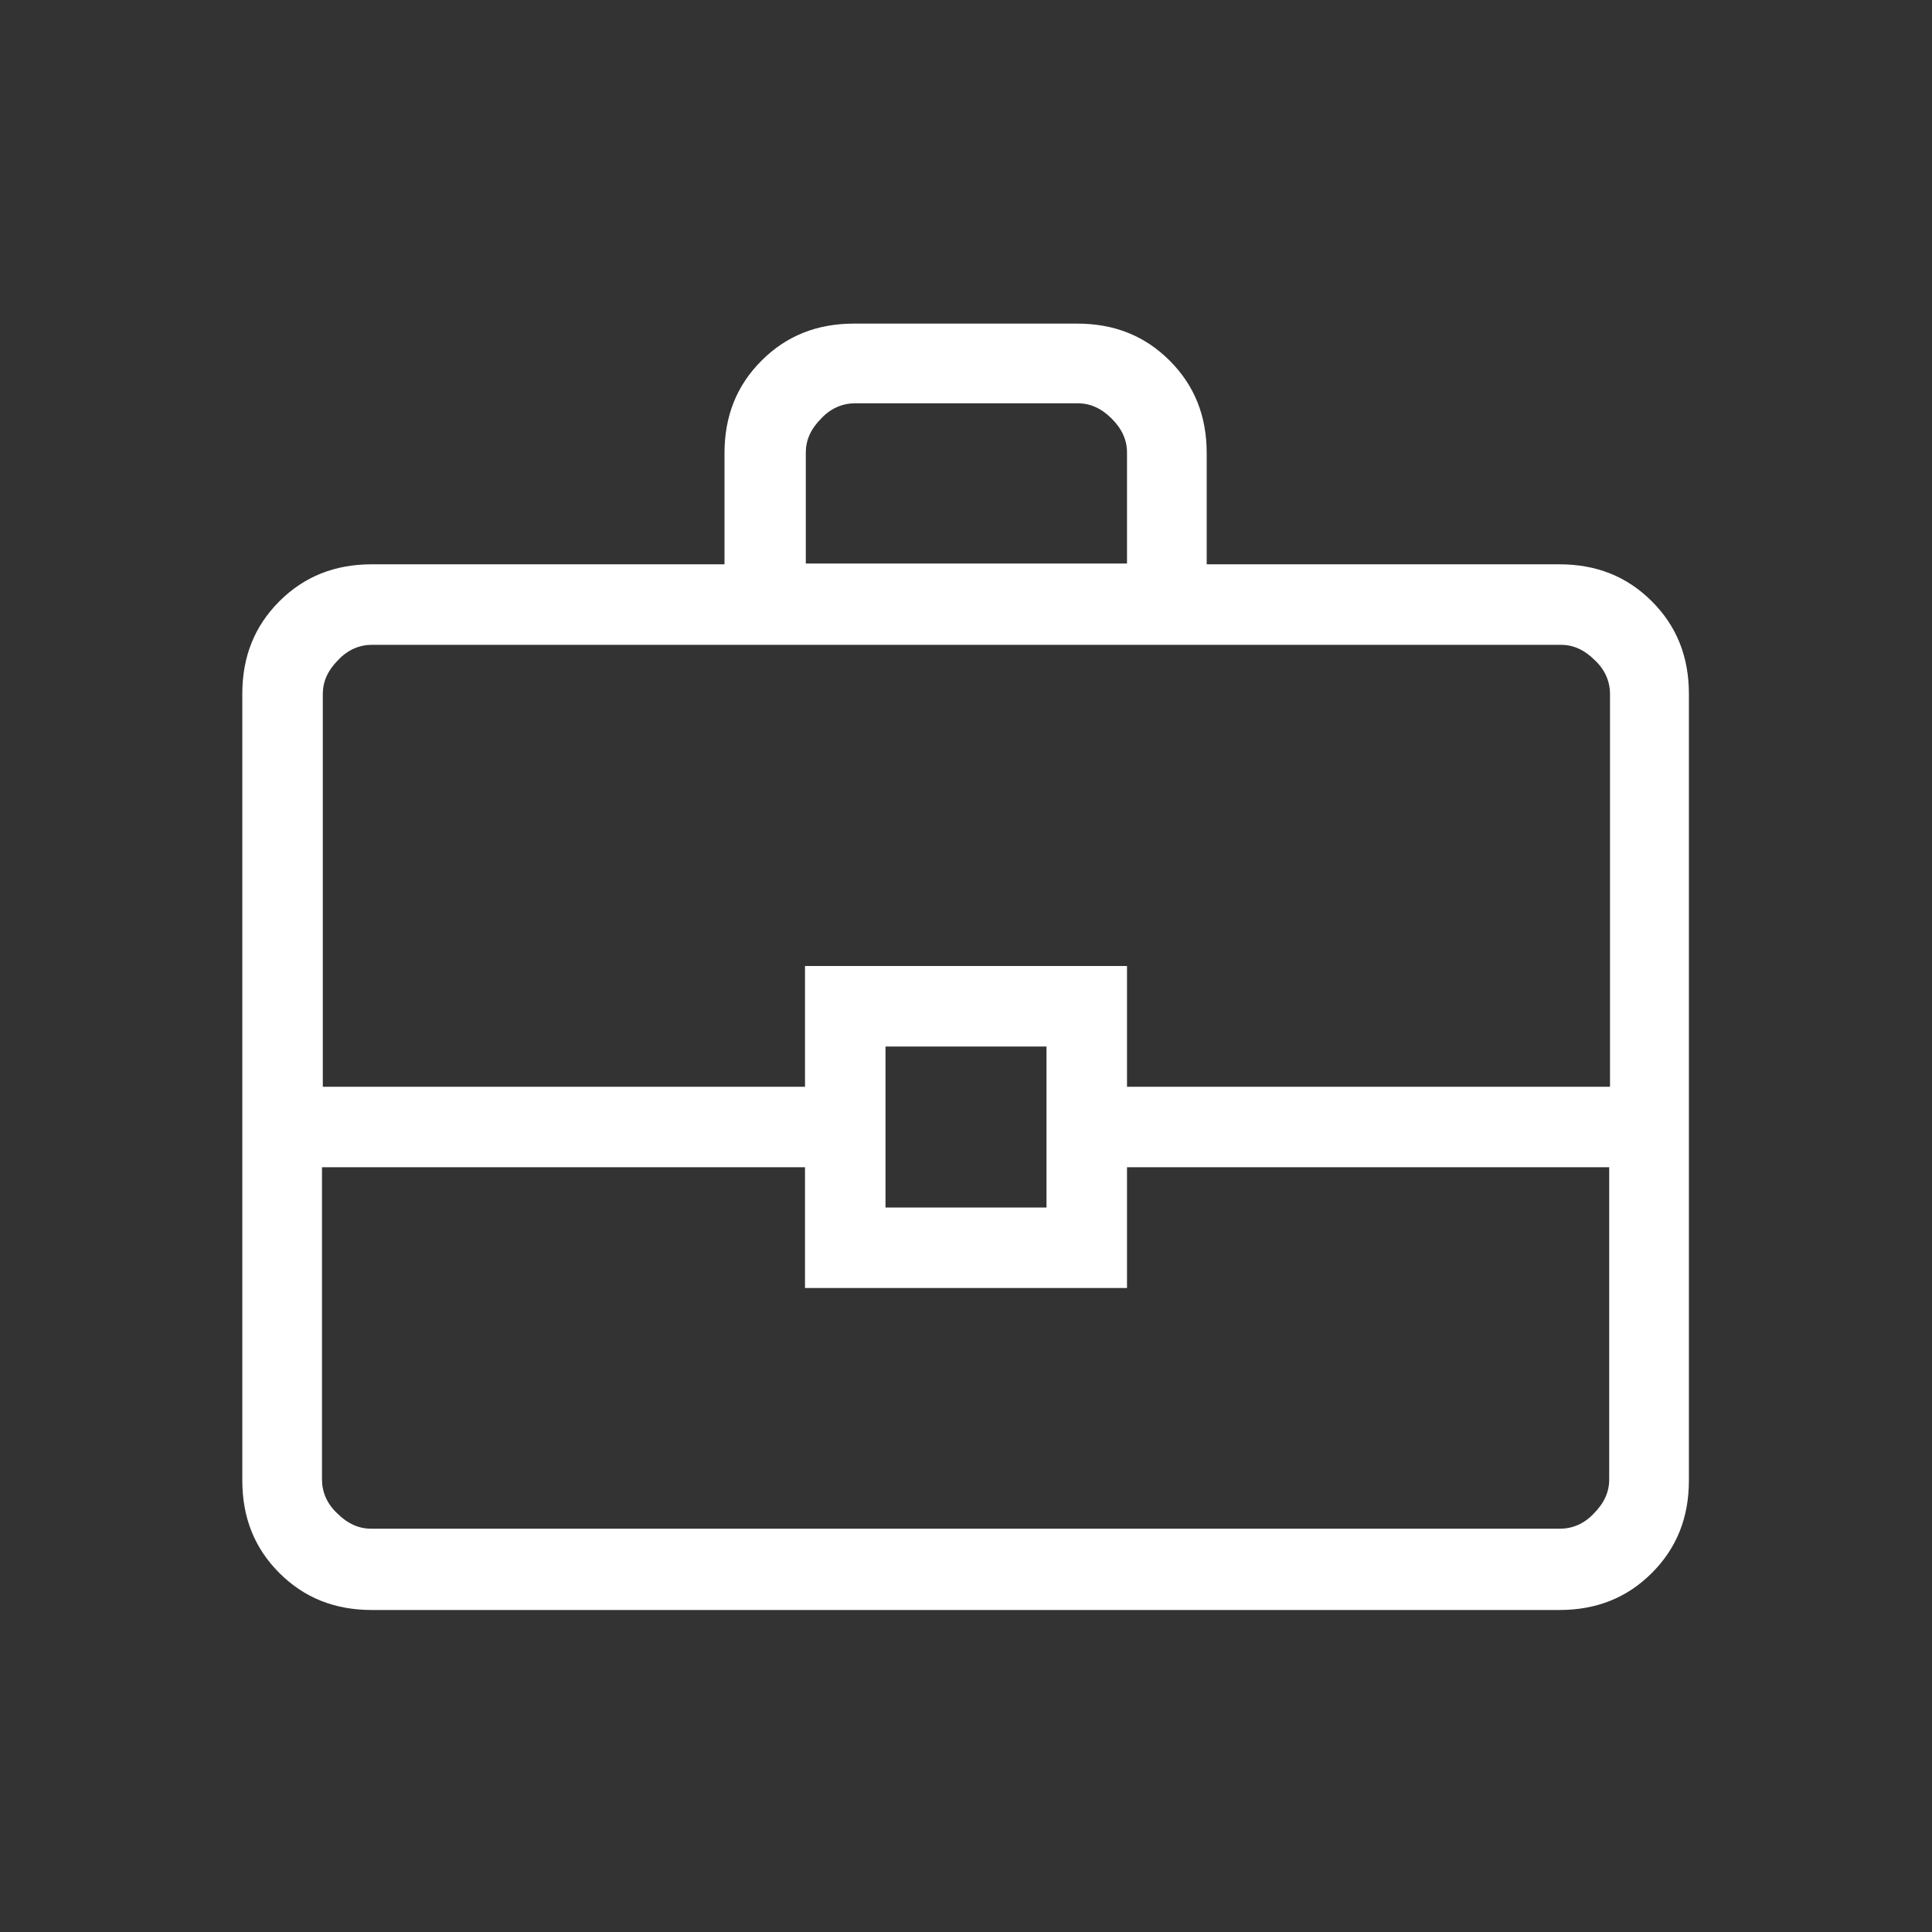
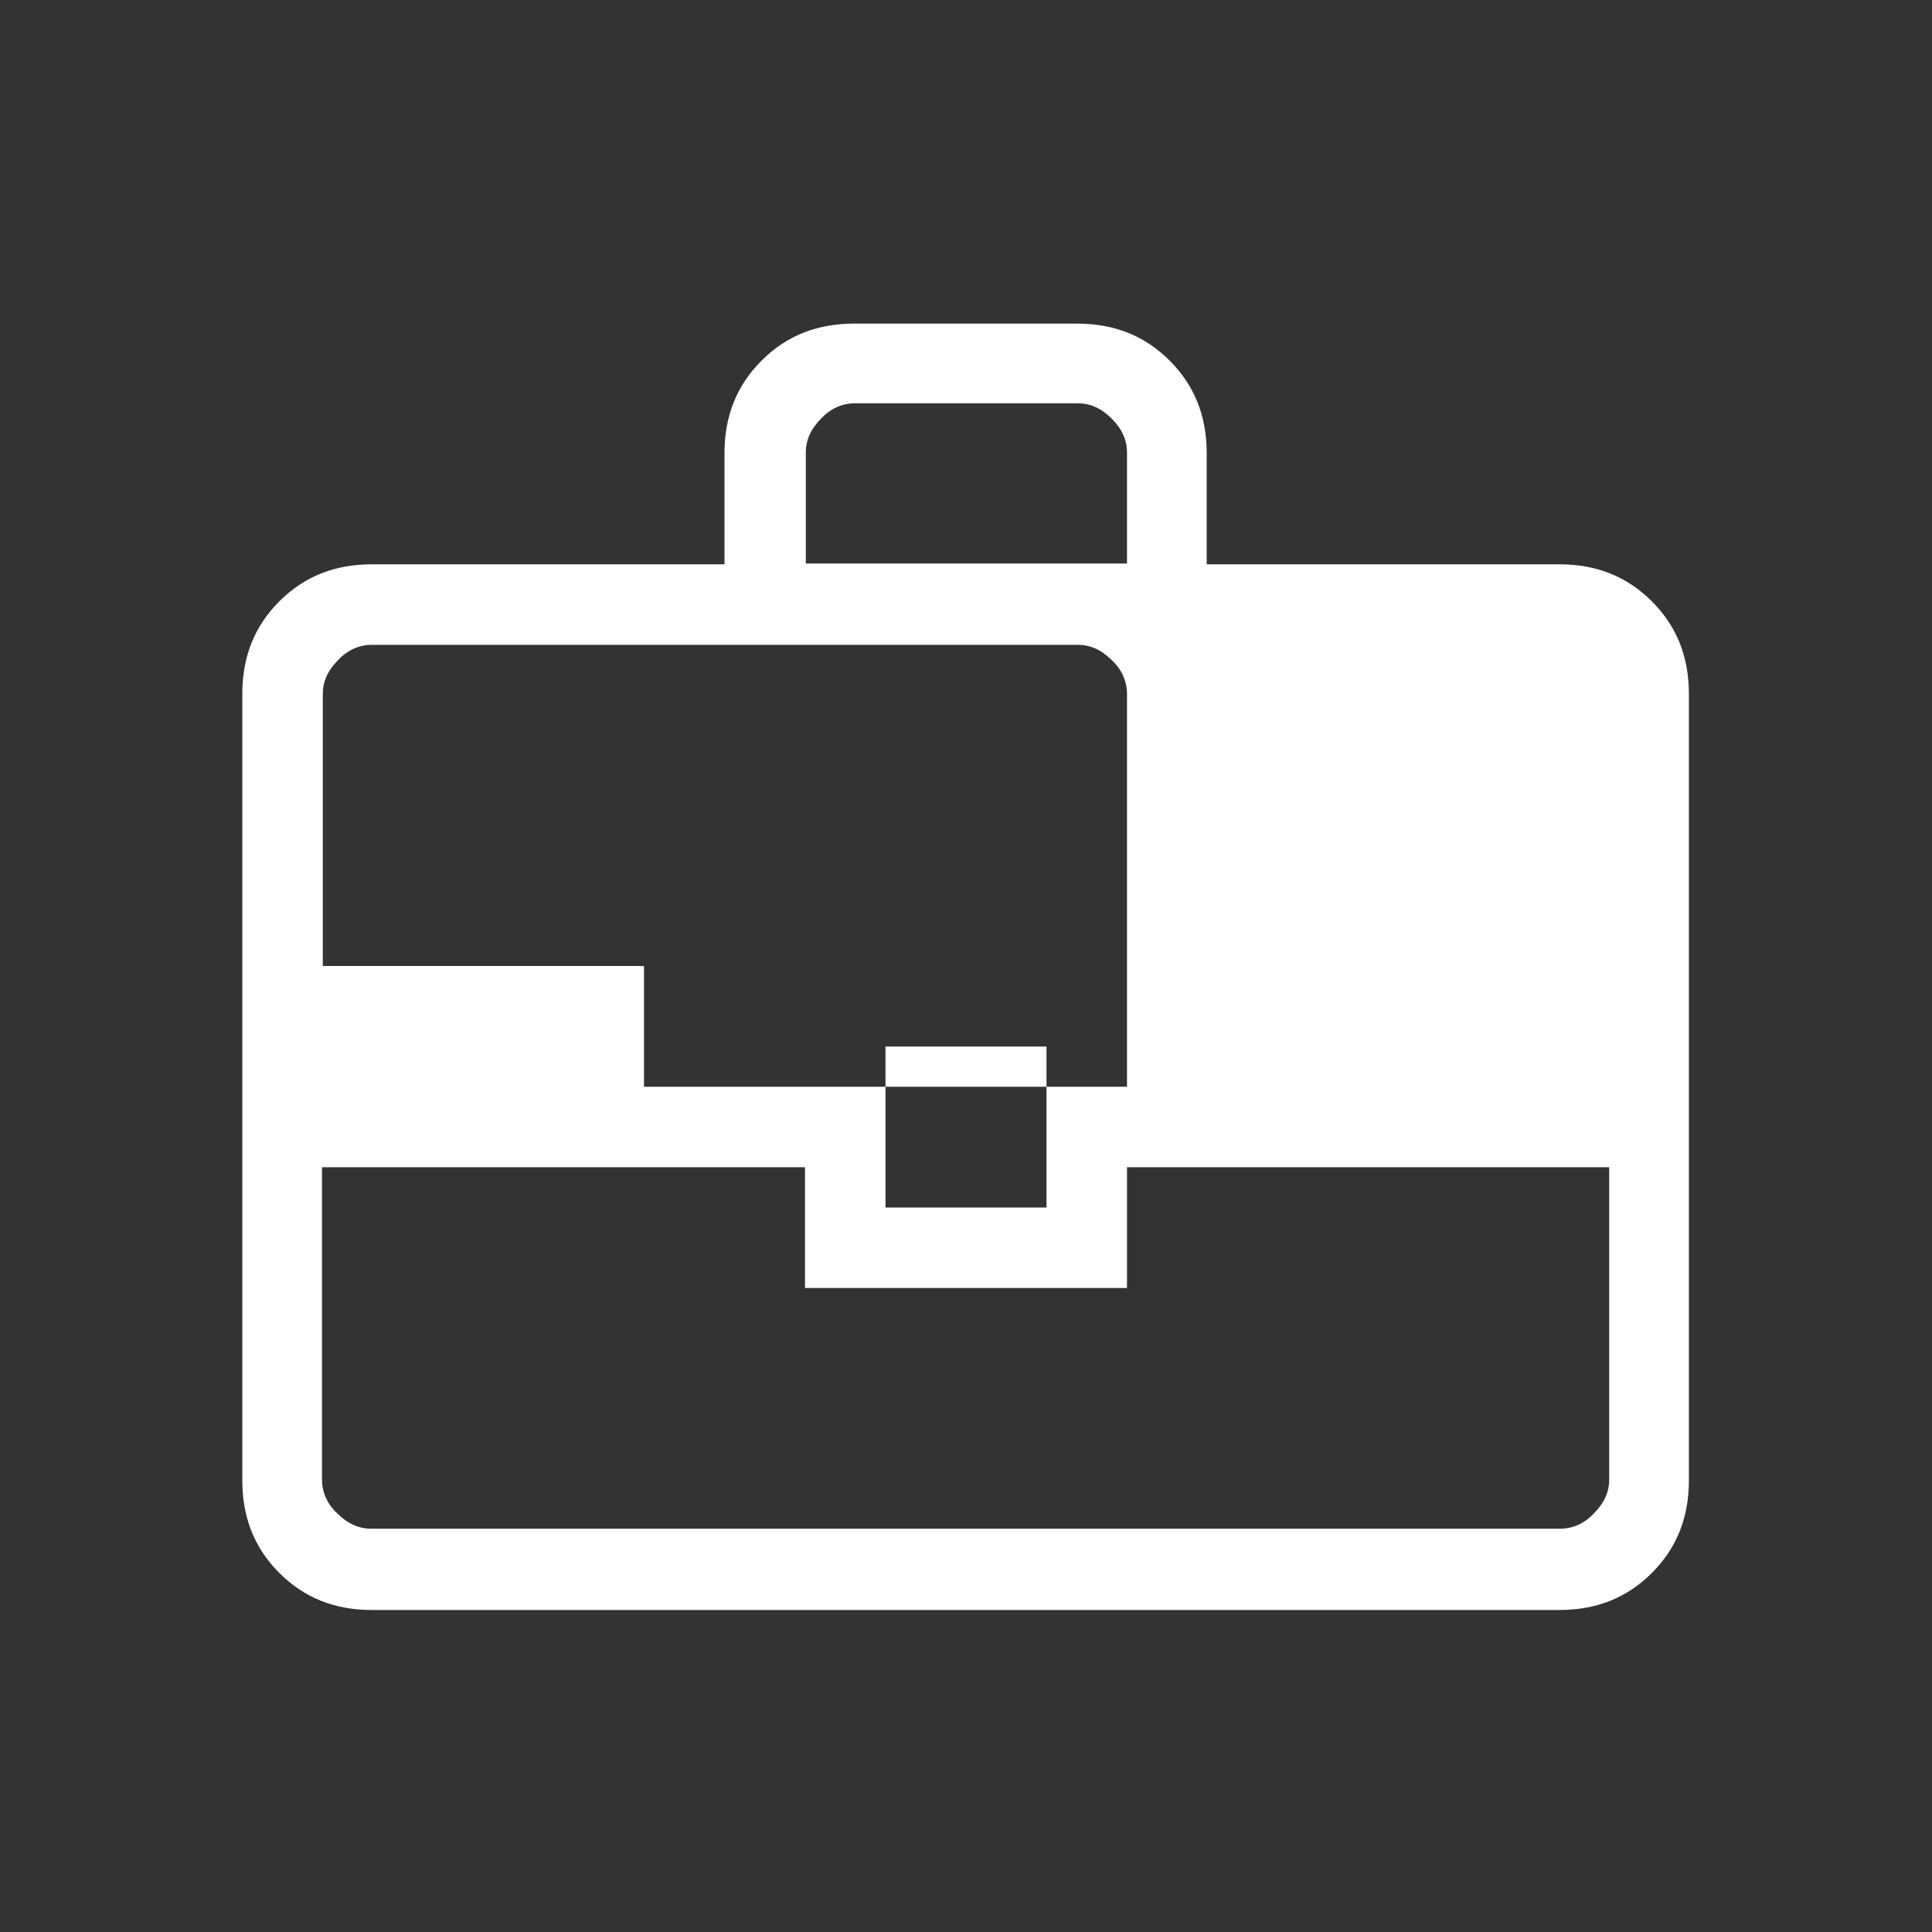
<svg xmlns="http://www.w3.org/2000/svg" id="Layer_1" version="1.1" viewBox="0 0 24 24">
  <rect x="0" y="0" width="24" height="24" fill="#333333" stroke="none" />
  <defs>
    <style>
      .st0 {
        fill: #fff;
      }
    </style>
  </defs>
-   <path class="st0" d="M4.62,20c-.46,0-.84-.15-1.15-.46-.31-.31-.46-.69-.46-1.15v-9.77c0-.46.15-.84.46-1.15.31-.31.69-.46,1.15-.46h4.38v-1.38c0-.46.15-.84.46-1.15s.69-.46,1.15-.46h2.77c.46,0,.84.15,1.15.46s.46.69.46,1.15v1.38h4.38c.46,0,.84.15,1.15.46s.46.69.46,1.15v9.77c0,.46-.15.84-.46,1.15s-.69.46-1.15.46H4.62ZM10,7h4v-1.38c0-.15-.06-.29-.19-.42-.13-.13-.27-.19-.42-.19h-2.77c-.15,0-.3.06-.42.19-.13.13-.19.27-.19.42v1.38ZM20,14.5h-6v1.5h-4v-1.5h-6v3.88c0,.15.06.3.19.42.13.13.27.19.42.19h14.77c.15,0,.3-.06.42-.19.13-.13.19-.27.19-.42v-3.88ZM11,15h2v-2h-2v2ZM4,13.5h6v-1.5h4v1.5h6v-4.88c0-.15-.06-.3-.19-.42-.13-.13-.27-.19-.42-.19H4.62c-.15,0-.3.06-.42.19-.13.13-.19.27-.19.42v4.88Z" />
+   <path class="st0" d="M4.62,20c-.46,0-.84-.15-1.15-.46-.31-.31-.46-.69-.46-1.15v-9.77c0-.46.15-.84.46-1.15.31-.31.69-.46,1.15-.46h4.38v-1.38c0-.46.15-.84.46-1.15s.69-.46,1.15-.46h2.77c.46,0,.84.15,1.15.46s.46.69.46,1.15v1.38h4.38c.46,0,.84.15,1.15.46s.46.69.46,1.15v9.77c0,.46-.15.84-.46,1.15s-.69.46-1.15.46H4.62ZM10,7h4v-1.38c0-.15-.06-.29-.19-.42-.13-.13-.27-.19-.42-.19h-2.77c-.15,0-.3.06-.42.19-.13.13-.19.27-.19.42v1.38ZM20,14.5h-6v1.5h-4v-1.5h-6v3.88c0,.15.06.3.19.42.13.13.27.19.42.19h14.77c.15,0,.3-.06.42-.19.13-.13.19-.27.19-.42v-3.88ZM11,15h2v-2h-2v2ZM4,13.5v-1.5h4v1.5h6v-4.88c0-.15-.06-.3-.19-.42-.13-.13-.27-.19-.42-.19H4.62c-.15,0-.3.06-.42.19-.13.13-.19.27-.19.42v4.88Z" />
</svg>